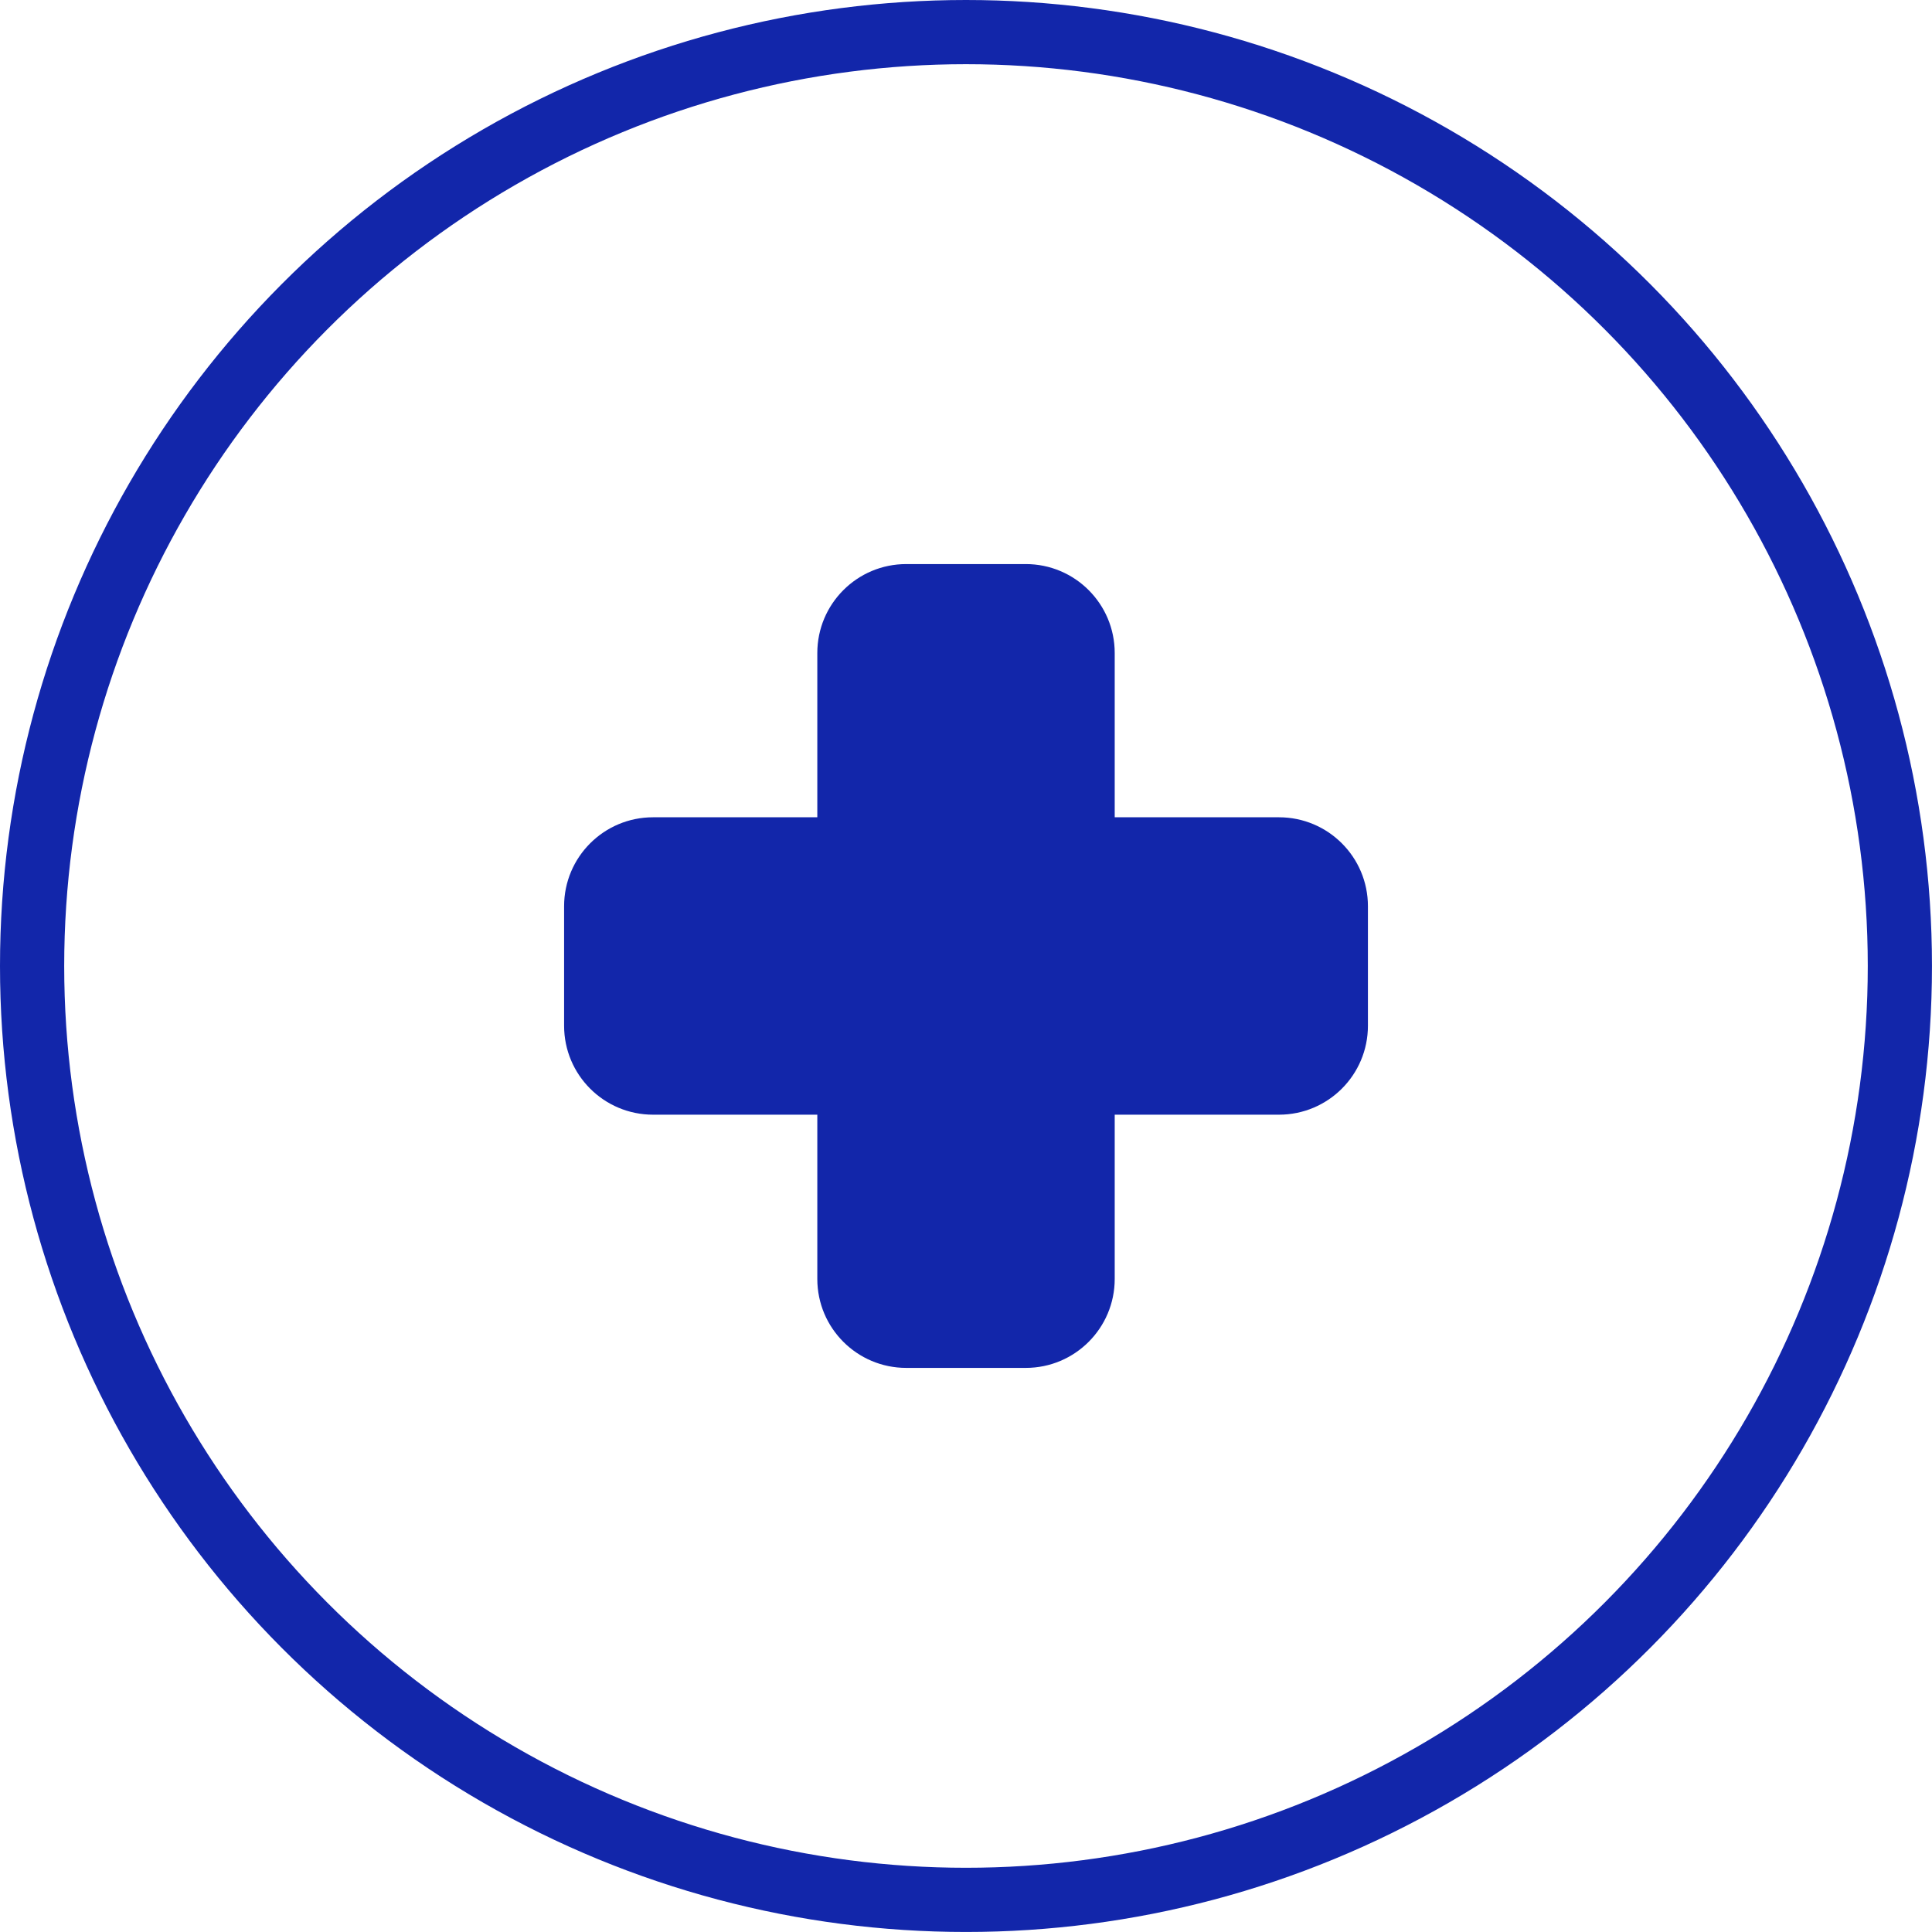
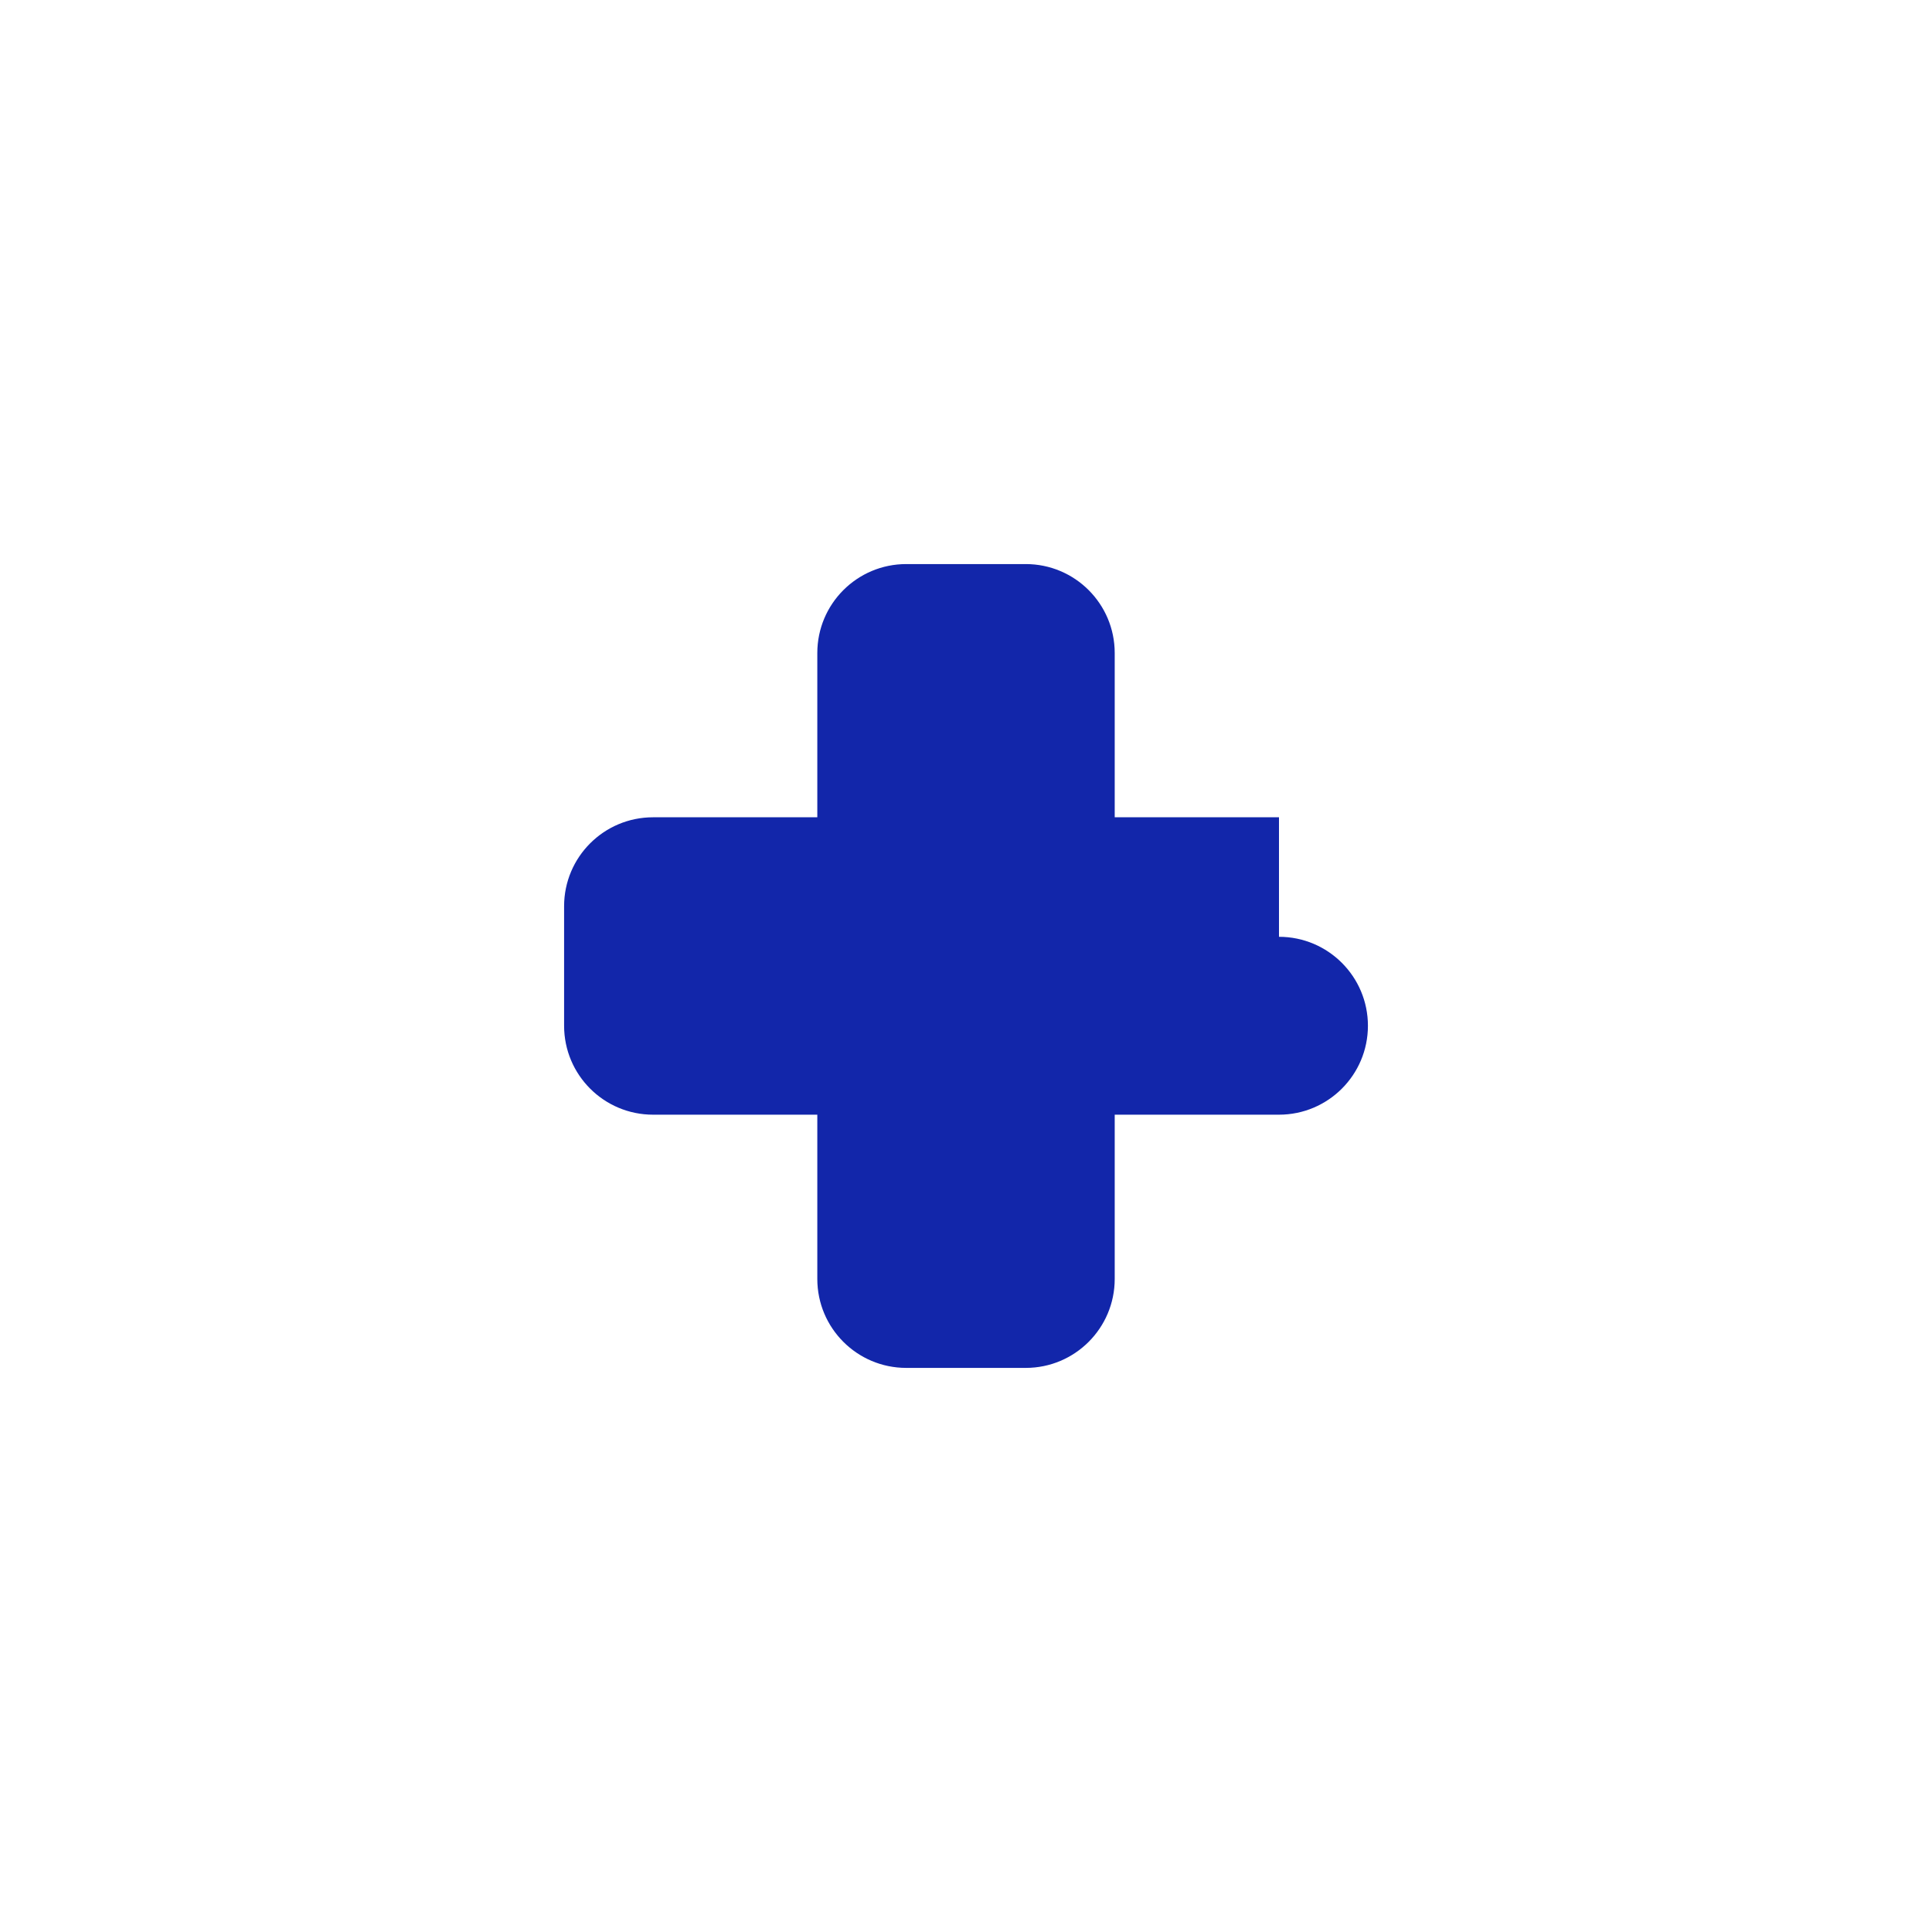
<svg xmlns="http://www.w3.org/2000/svg" id="Capa_1" data-name="Capa 1" viewBox="0 0 722.25 722.25">
  <defs>
    <style>
      .cls-1 {
        fill: #1226aa;
      }

      .cls-2 {
        fill: none;
        stroke: #1226aa;
        stroke-linecap: round;
        stroke-linejoin: round;
        stroke-width: 24px;
      }
    </style>
  </defs>
-   <circle class="cls-2" cx="361.12" cy="361.12" r="349.12" />
-   <path class="cls-1" d="M478.13,305.53h-61.41v-61.41c0-18.37-14.89-33.25-33.25-33.25h-44.68c-18.37,0-33.25,14.89-33.25,33.25v61.41h-61.41c-18.37,0-33.25,14.89-33.25,33.25v44.68c0,18.37,14.89,33.25,33.25,33.25h61.41v61.41c0,18.37,14.89,33.25,33.25,33.25h44.68c18.37,0,33.25-14.89,33.25-33.25v-61.41h61.41c18.37,0,33.25-14.89,33.25-33.25v-44.68c0-18.36-14.89-33.25-33.25-33.25Z" />
+   <path class="cls-1" d="M478.13,305.53h-61.41v-61.41c0-18.37-14.89-33.25-33.25-33.25h-44.68c-18.37,0-33.25,14.89-33.25,33.25v61.41h-61.41c-18.37,0-33.25,14.89-33.25,33.25v44.68c0,18.37,14.89,33.25,33.25,33.25h61.41v61.41c0,18.37,14.89,33.25,33.25,33.25h44.68c18.37,0,33.25-14.89,33.25-33.25v-61.41h61.41c18.37,0,33.25-14.89,33.25-33.25c0-18.36-14.89-33.25-33.25-33.25Z" />
</svg>